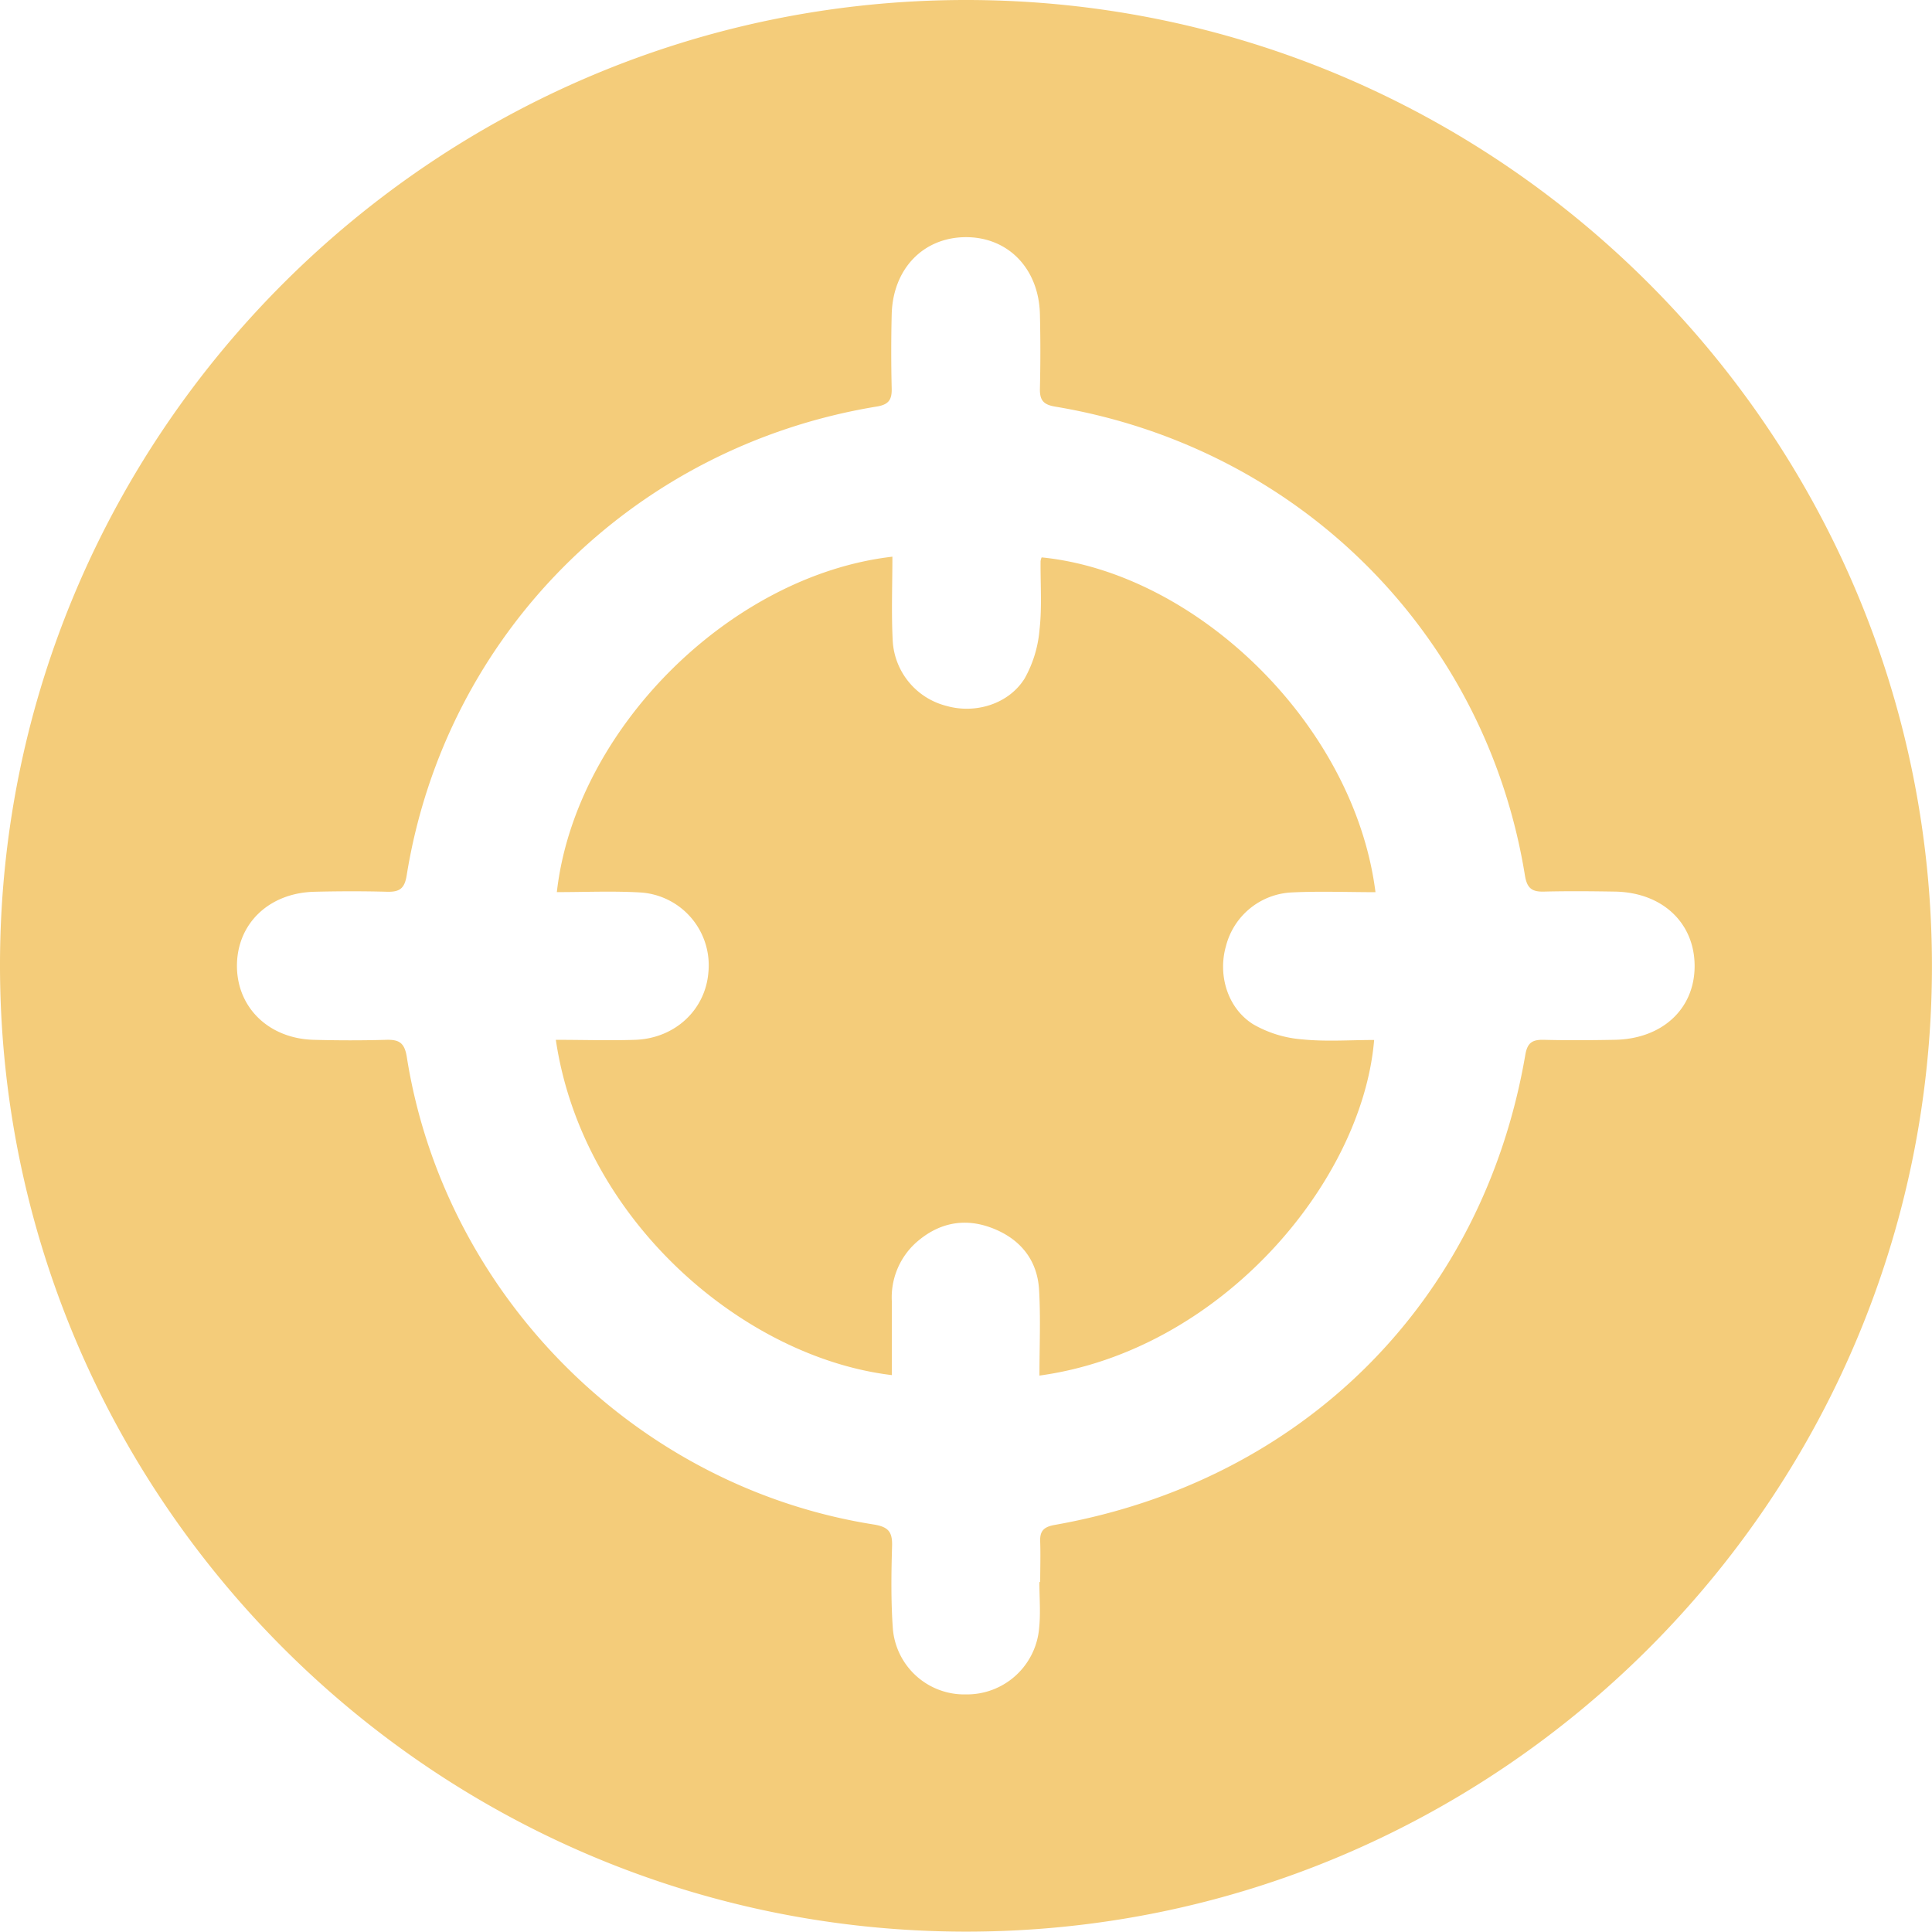
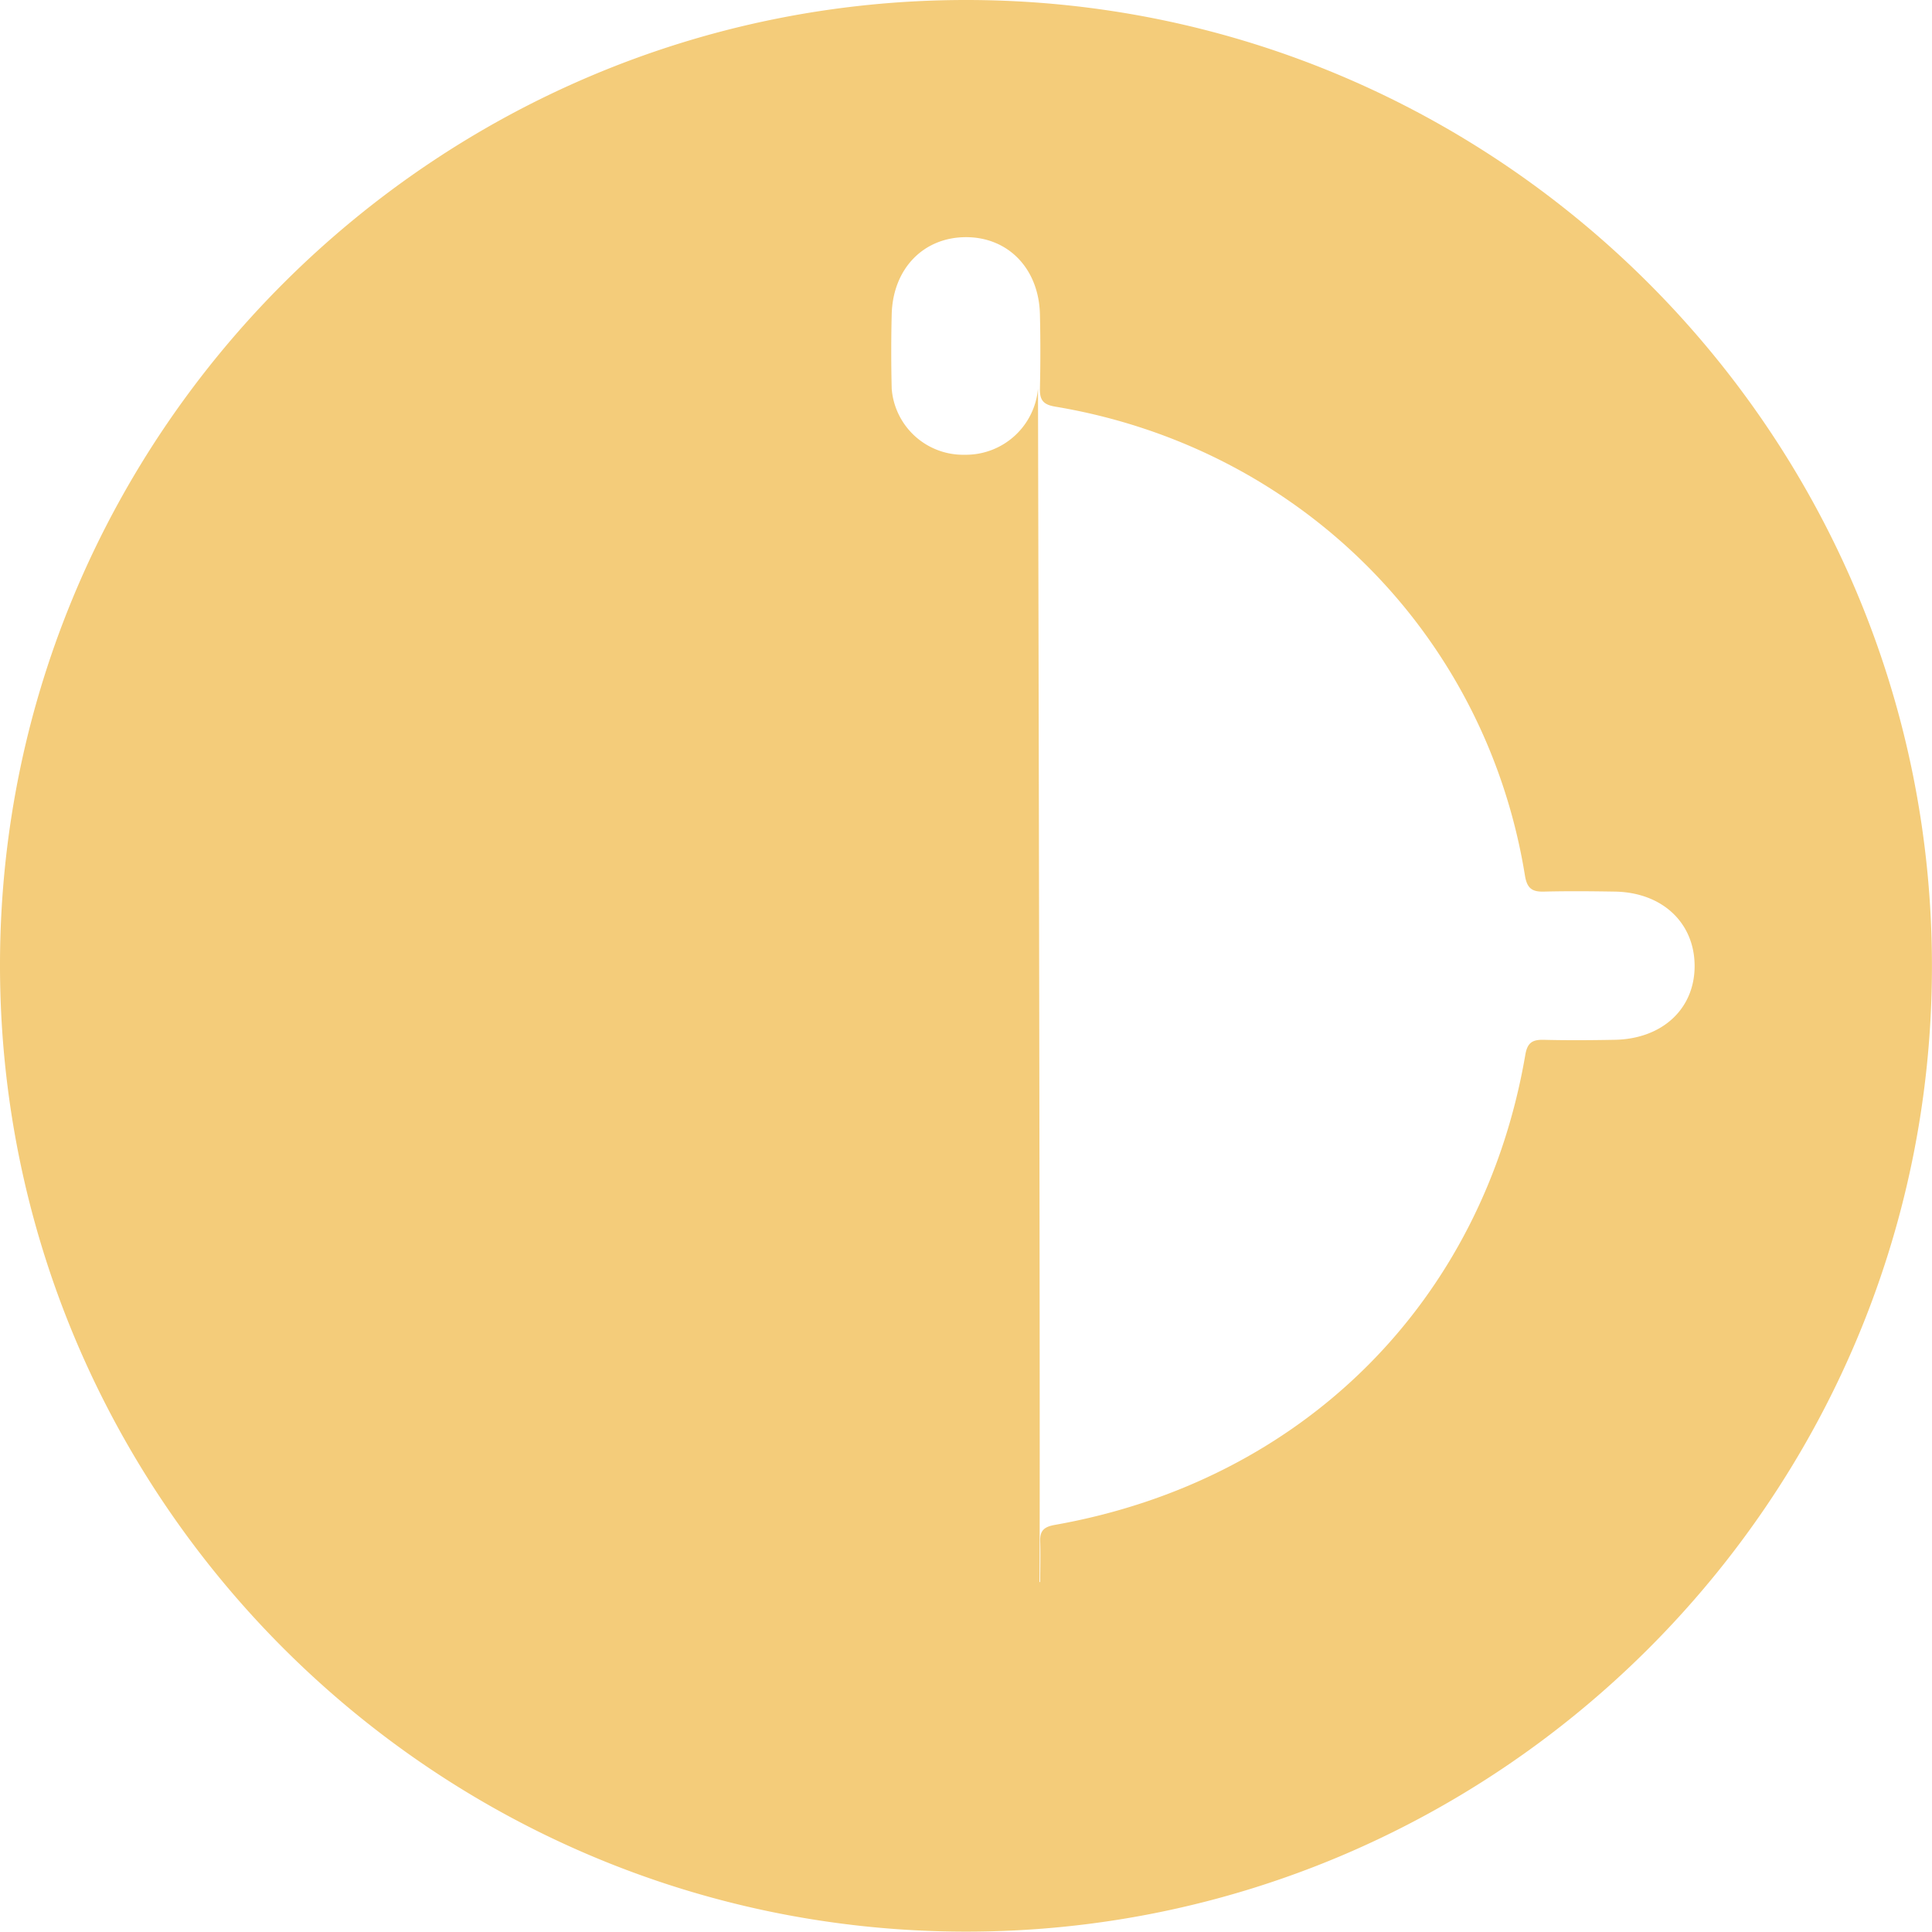
<svg xmlns="http://www.w3.org/2000/svg" viewBox="0 0 360.14 360.07">
  <defs>
    <style>.cls-1{fill:#f4cc7a;}</style>
  </defs>
  <g id="Layer_2" data-name="Layer 2">
    <g id="Layer_1-2" data-name="Layer 1">
-       <path class="cls-1" d="M180.25,0c99.27.09,180,81,179.88,180.31s-81.19,180-180.44,179.76S-.19,278.89,0,179.56C.19,80.54,81.12-.09,180.25,0Zm13.5,294.9h.15c0-2.5.08-5,0-7.5-.09-2,.64-2.77,2.69-3.14,46.34-8.19,79.85-41.65,87.74-87.63.39-2.31,1.35-2.84,3.43-2.8,4.37.11,8.75.08,13.13,0,8.91-.12,15-5.72,15-13.75s-6-13.74-14.89-13.88c-4.38-.07-8.76-.11-13.13,0-2.27.07-3.21-.57-3.61-3-7.3-45.07-42.12-79.82-87.55-87.4-2.25-.37-2.91-1.23-2.86-3.37q.16-6.93,0-13.87c-.21-8.42-5.83-14.28-13.63-14.35-8-.07-13.78,5.81-14,14.38q-.17,6.93,0,13.87c.05,2.17-.67,3-2.9,3.34-45.32,7.5-80.3,42.43-87.52,87.43-.4,2.48-1.4,3.05-3.64,3-4.5-.12-9-.11-13.5,0-8.56.19-14.53,6-14.49,13.9.05,7.76,6,13.48,14.31,13.7,4.5.12,9,.13,13.5,0,2.41-.07,3.43.54,3.85,3.19,7,44.33,42.66,80.13,87,87.15,2.75.44,3.53,1.35,3.46,4-.15,5.12-.22,10.27.14,15.37a13.36,13.36,0,0,0,13.63,12.31,13.5,13.5,0,0,0,13.64-12.33C194,300.66,193.75,297.77,193.75,294.9Z" />
-       <path class="cls-1" d="M166.35,103.77c0,5.26-.21,10.49.06,15.7a13.3,13.3,0,0,0,10.07,12.13c5.34,1.51,11.57-.35,14.54-5.16a22.41,22.41,0,0,0,2.76-9.1c.47-4.19.15-8.48.19-12.73a2.6,2.6,0,0,1,.2-.71c28.9,2.89,58.28,31.18,62.23,62.41-5.26,0-10.48-.21-15.67.05a13.3,13.3,0,0,0-12.2,10c-1.54,5.35.26,11.55,5.07,14.57a21.55,21.55,0,0,0,9.07,2.81c4.44.46,9,.12,13.48.12-2.21,26.5-28.6,57.92-62.39,62.56,0-5.39.24-10.72-.07-16-.33-5.65-3.6-9.54-8.81-11.52s-10.09-.92-14.26,2.86a13.75,13.75,0,0,0-4.38,10.76c0,4.59,0,9.18,0,13.81-27.63-3.31-57.66-28.85-62.63-62.5,5,0,9.93.16,14.84,0,7.41-.29,13-5.59,13.59-12.48a13.6,13.6,0,0,0-12.9-15c-5.08-.28-10.19-.05-15.34-.05C107.2,136.05,136.09,107.27,166.35,103.77Z" />
+       <path class="cls-1" d="M180.25,0c99.27.09,180,81,179.88,180.31s-81.19,180-180.44,179.76S-.19,278.89,0,179.56C.19,80.54,81.12-.09,180.25,0Zm13.5,294.9h.15c0-2.5.08-5,0-7.5-.09-2,.64-2.77,2.69-3.14,46.34-8.19,79.85-41.65,87.74-87.63.39-2.31,1.35-2.84,3.43-2.8,4.37.11,8.75.08,13.13,0,8.91-.12,15-5.72,15-13.75s-6-13.74-14.89-13.88c-4.38-.07-8.76-.11-13.13,0-2.27.07-3.21-.57-3.61-3-7.3-45.07-42.12-79.82-87.55-87.4-2.25-.37-2.91-1.23-2.86-3.37q.16-6.93,0-13.87c-.21-8.42-5.83-14.28-13.63-14.35-8-.07-13.78,5.81-14,14.38q-.17,6.93,0,13.87a13.36,13.36,0,0,0,13.63,12.31,13.5,13.5,0,0,0,13.64-12.33C194,300.66,193.75,297.77,193.75,294.9Z" />
    </g>
  </g>
</svg>